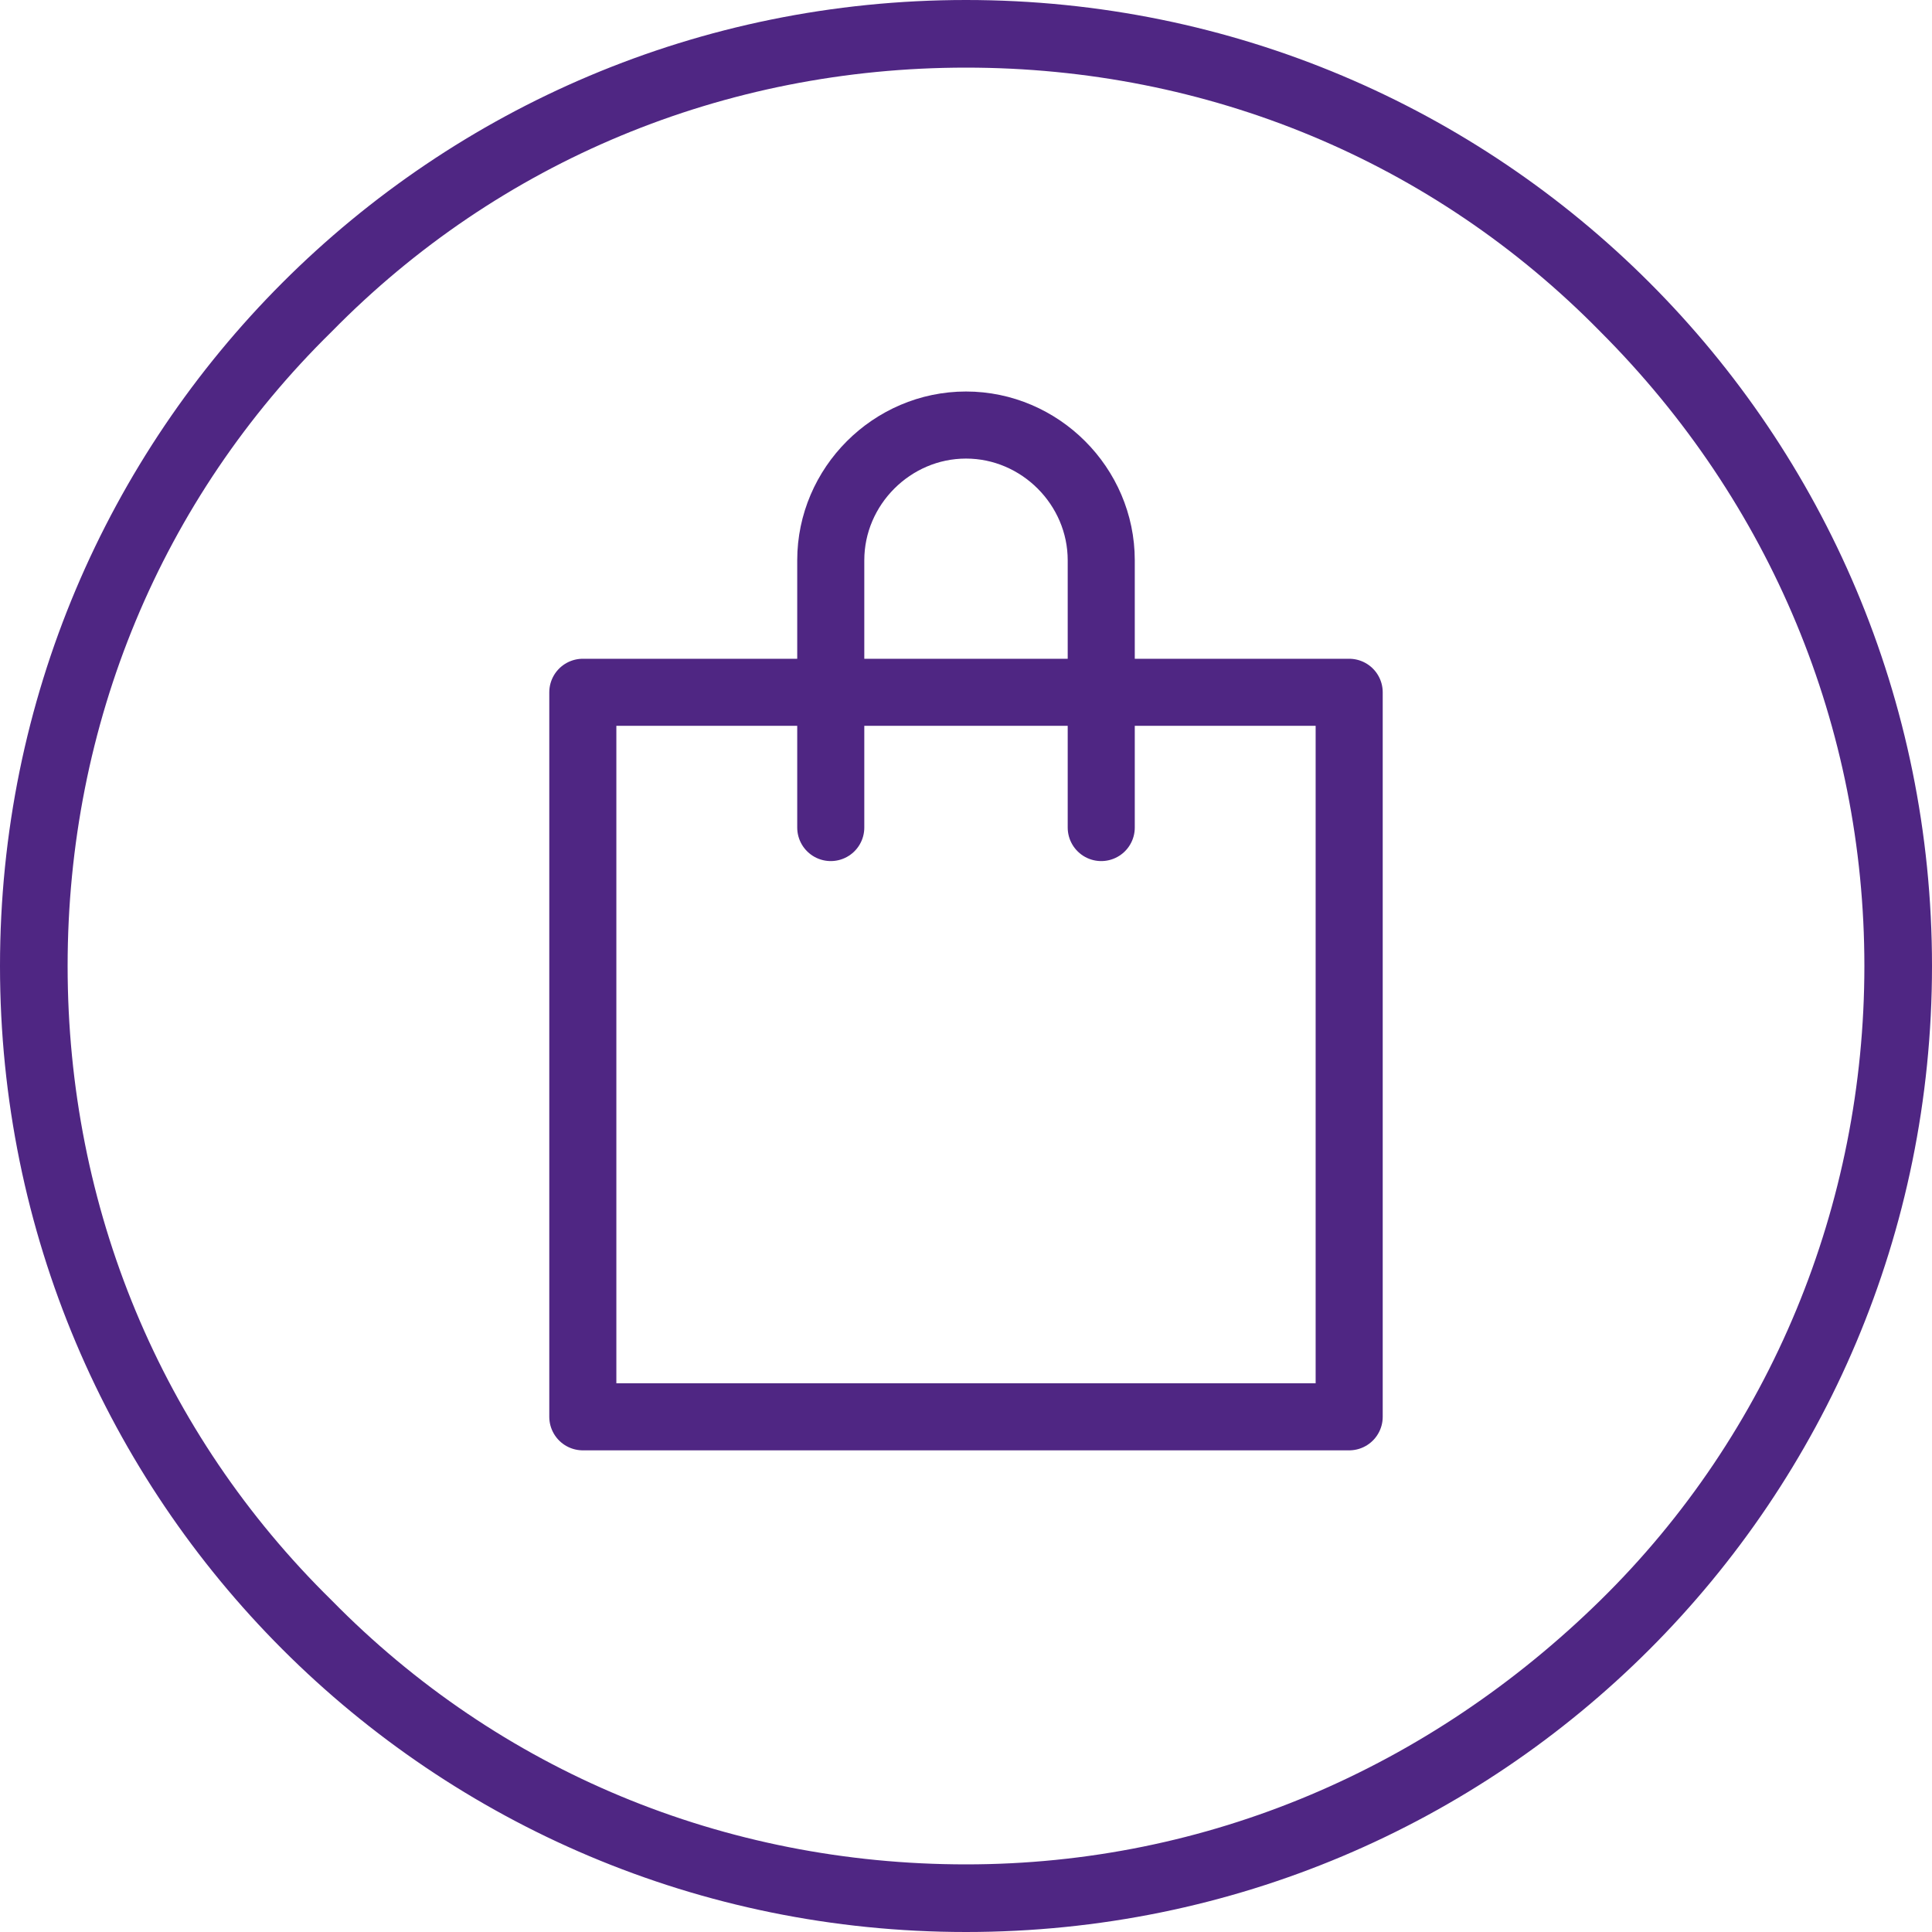
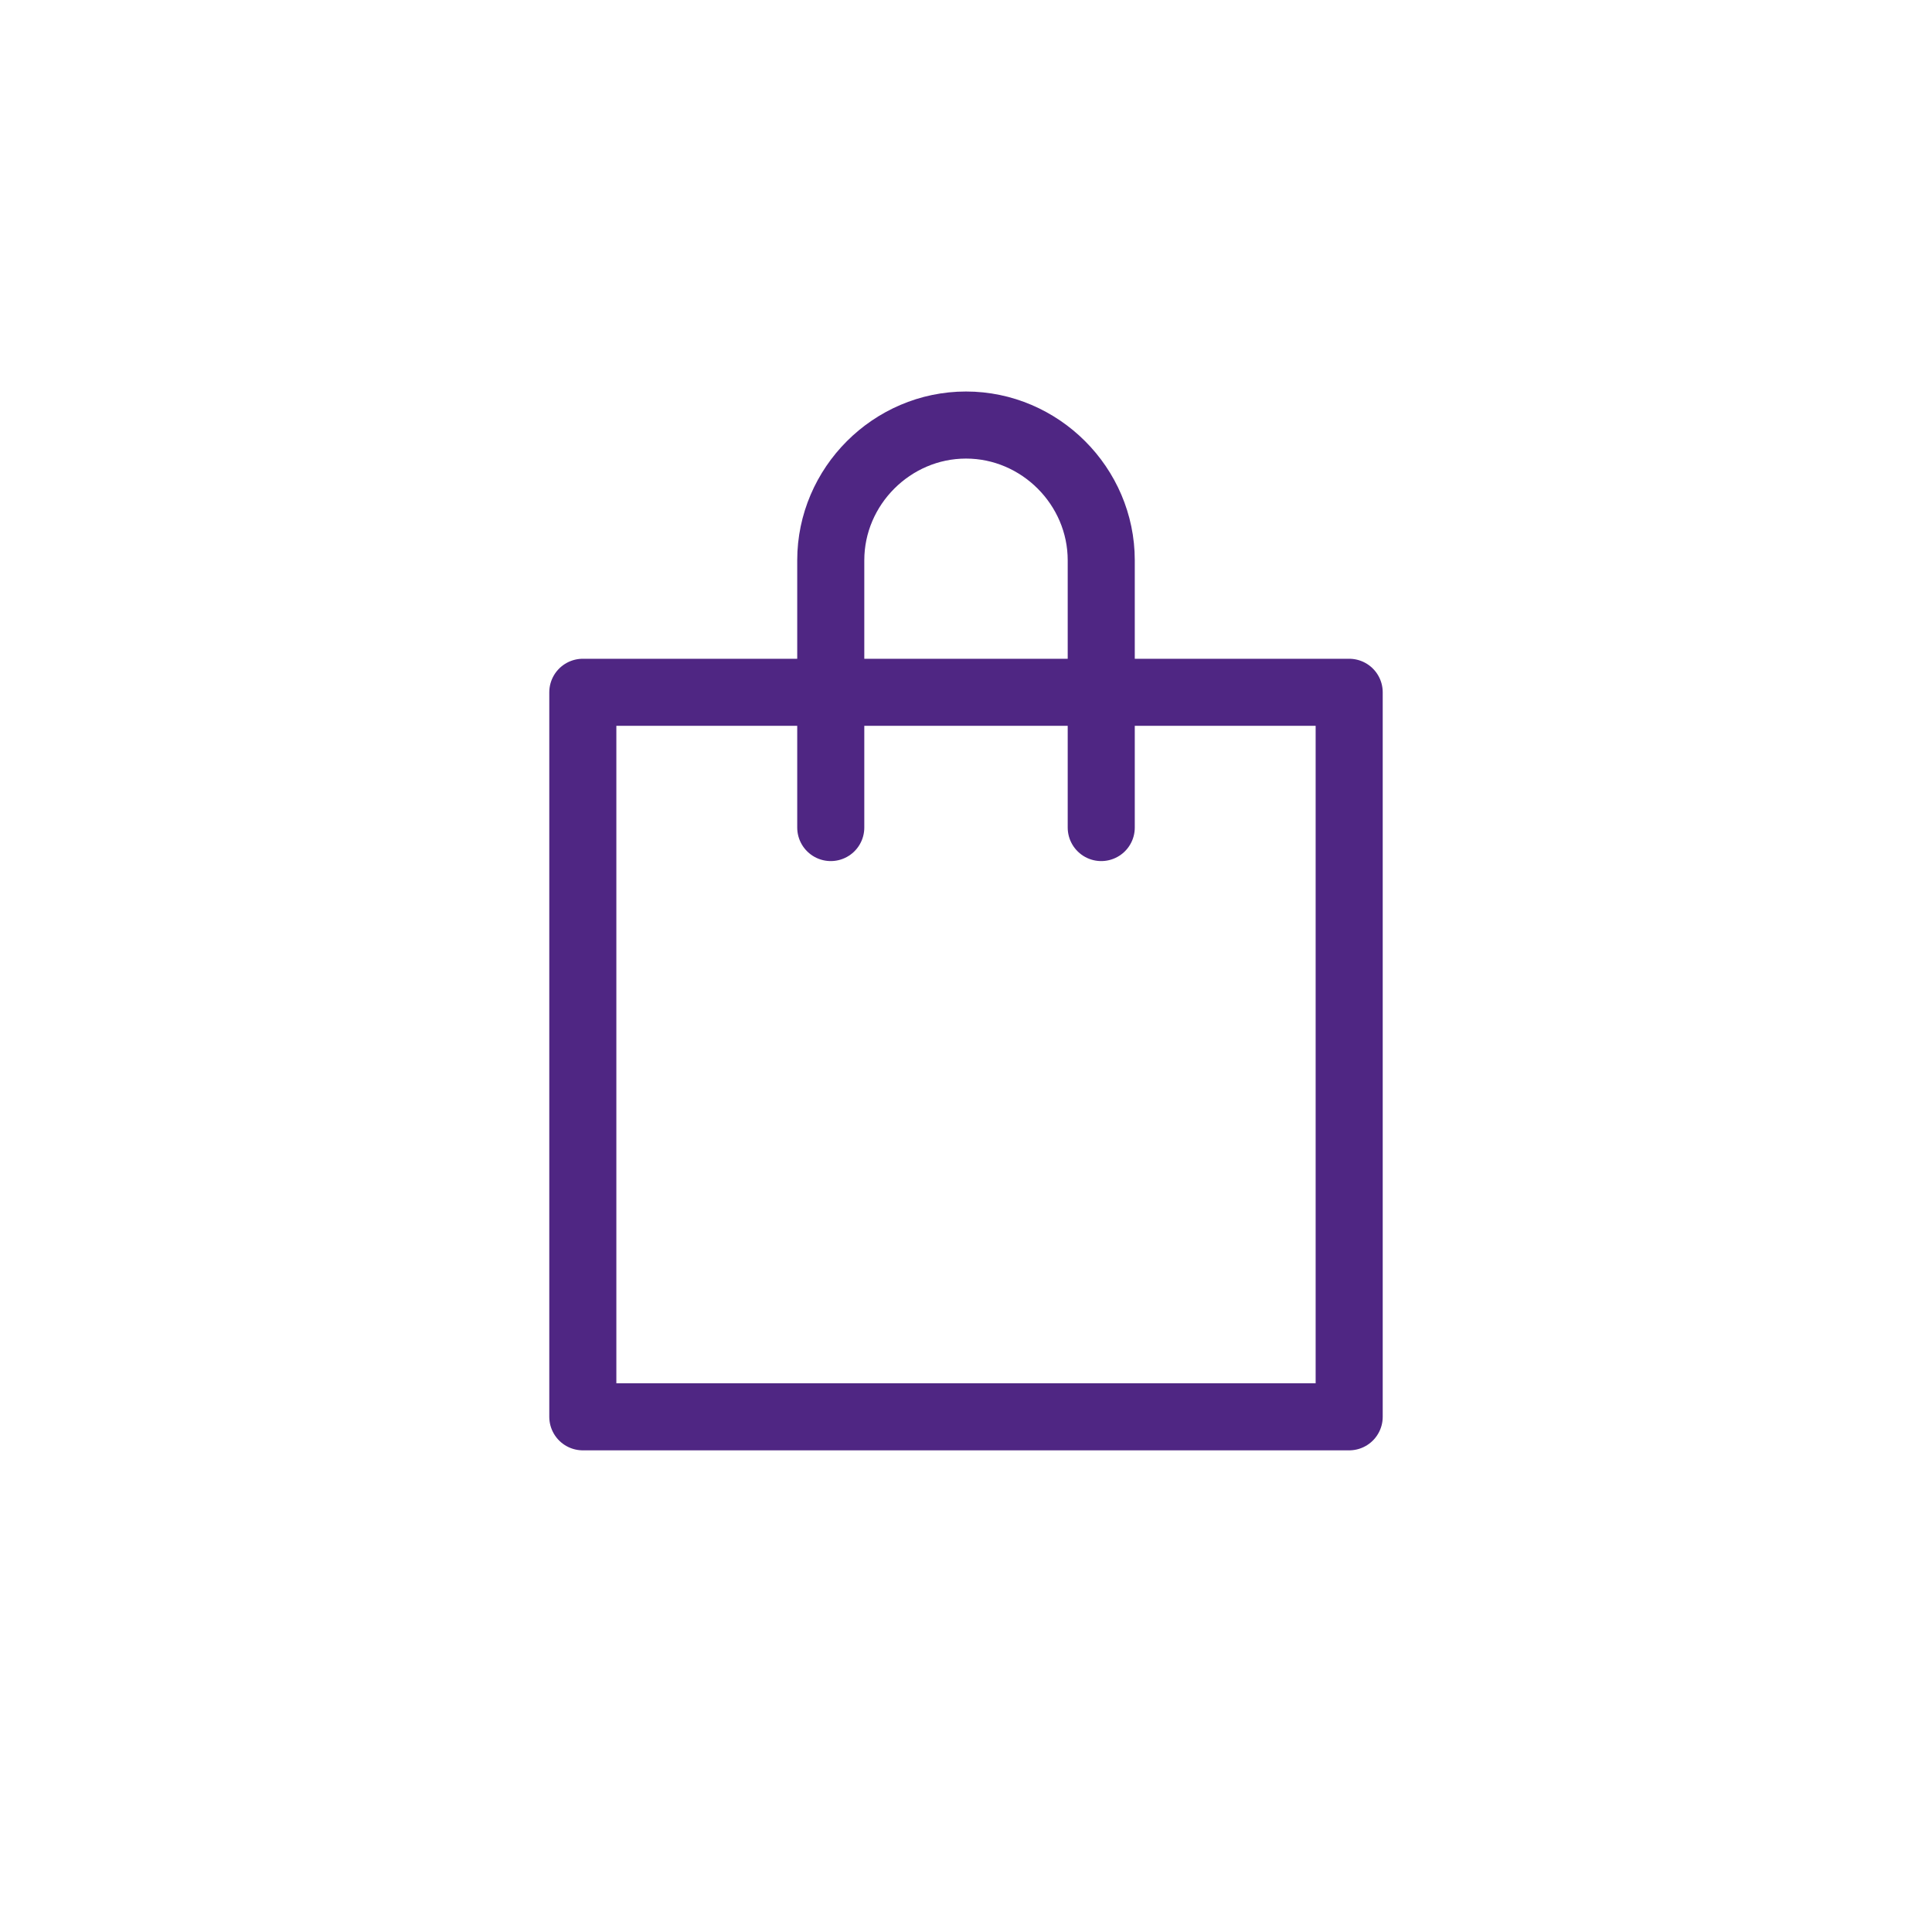
<svg xmlns="http://www.w3.org/2000/svg" xmlns:xlink="http://www.w3.org/1999/xlink" version="1.1" id="Layer_1" x="0px" y="0px" viewBox="0 0 60 60" style="enable-background:new 0 0 60 60;" xml:space="preserve">
  <style type="text/css">
	.st0{display:none;}
	.st1{display:inline;fill:#4F2683;}
	
		.st2{display:inline;fill:none;stroke:#4F2683;stroke-width:2.083;stroke-linecap:round;stroke-linejoin:round;stroke-miterlimit:10;}
	.st3{display:inline;}
	.st4{fill:none;stroke:#4F2683;stroke-width:2.083;stroke-linecap:round;stroke-linejoin:round;stroke-miterlimit:10;}
	.st5{fill:#4F2683;}
	.st6{clip-path:url(#SVGID_00000025411056068320190490000014488764819973746076_);fill:#4F2683;}
	.st7{fill:none;stroke:#4F2683;stroke-width:2.083;stroke-linejoin:round;stroke-miterlimit:10;}
	.st8{clip-path:url(#SVGID_00000070808105214237741000000007007729807900652944_);fill:#4F2683;}
	.st9{display:inline;fill:none;stroke:#4F2683;stroke-width:2.083;stroke-miterlimit:10;}
	.st10{display:inline;fill:none;stroke:#4F2683;stroke-width:2.083;stroke-linecap:round;stroke-miterlimit:10;}
</style>
  <g class="st0">
    <path class="st1" d="M30,0C13.4,0,0,13.4,0,30c0,16.6,13.4,30,30,30c16.6,0,30-13.4,30-30C60,13.4,46.6,0,30,0L30,0L30,0z M30,2.1   c7.5,0,14.5,2.9,19.7,8.2c5.3,5.3,8.2,12.3,8.2,19.7S55,44.5,49.7,49.7C44.5,55,37.5,57.9,30,57.9c-7.5,0-14.5-2.9-19.7-8.2   C5,44.5,2.1,37.5,2.1,30S5,15.5,10.3,10.3C15.5,5,22.5,2.1,30,2.1" />
-     <path class="st2" d="M18.1,44V16h23.7v28 M22.3,35.7h1.5 M36.3,35.7h1.5 M22.3,39.8h1.5 M36.3,39.8h1.5 M36.3,31.5h1.5 M29.3,31.5   h1.5 M22.3,31.5h1.5 M30,20.5l0,6.9 M26.6,23.9l6.9,0 M16,44H44 M27.9,44v-8.3h4.2V44" />
  </g>
  <g class="st0">
    <g class="st3">
      <path class="st4" d="M44.2,43.9H15.8 M28.7,43.9v-4.2H40c2.3,0,4.2,1.9,4.2,4.2 M30,35.6c-1.2,0-2.1-0.9-2.1-2.1    c0-1.2,0.9-2.1,2.1-2.1 M27.9,33.5H15.8 M30,31.4h14 M30,35.6h14 M20.2,20.6H44v4.2H16v-4.2 M44,24.8v2.5 M16,24.8v2.5 M24.4,20.6    v-2.1c0-1.2-0.9-2.1-2.1-2.1h-4.2c-1.1,0-2.1,0.9-2.1,2.1l0,2.1 M16,20.6v-6.7" />
      <path class="st5" d="M30,0C13.4,0,0,13.4,0,30c0,16.6,13.4,30,30,30c16.6,0,30-13.4,30-30C60,13.4,46.6,0,30,0L30,0L30,0z M30,2.1    c7.5,0,14.5,2.9,19.7,8.2c5.3,5.3,8.2,12.3,8.2,19.7S55,44.5,49.7,49.7S37.5,57.9,30,57.9S15.5,55,10.3,49.7    C5,44.5,2.1,37.5,2.1,30S5,15.5,10.3,10.3C15.5,5,22.5,2.1,30,2.1" />
    </g>
  </g>
  <g>
    <g>
      <defs>
        <rect id="SVGID_1_" y="0" width="60" height="60" />
      </defs>
      <clipPath id="SVGID_00000005239624781144168790000010030123093552216224_">
        <use xlink:href="#SVGID_1_" style="overflow:visible;" />
      </clipPath>
-       <path style="clip-path:url(#SVGID_00000005239624781144168790000010030123093552216224_);fill:#4F2683;" d="M30,0    C13.4,0,0,13.4,0,30c0,16.6,13.4,30,30,30c16.6,0,30-13.4,30-30C60,13.4,46.6,0,30,0L30,0L30,0z M30,2.1c7.5,0,14.5,2.9,19.7,8.2    c5.3,5.3,8.2,12.3,8.2,19.7S55,44.5,49.7,49.7S37.5,57.9,30,57.9S15.5,55,10.3,49.7C5,44.5,2.1,37.5,2.1,30S5,15.5,10.3,10.3    C15.5,5,22.5,2.1,30,2.1" />
    </g>
    <polygon class="st7" points="41.9,44 18.1,44 18.1,21.5 41.9,21.5 41.9,44  " />
    <path class="st4" d="M25.8,25.7v-8.3c0-2.3,1.9-4.2,4.2-4.2s4.2,1.9,4.2,4.2v8.3" />
  </g>
  <g class="st0">
    <g class="st3">
      <defs>
-         <rect id="SVGID_00000124151141961560158360000006020504408925645236_" y="0" width="60" height="60" />
-       </defs>
+         </defs>
      <clipPath id="SVGID_00000124132241001271909240000013779537534171807415_">
        <use xlink:href="#SVGID_00000124151141961560158360000006020504408925645236_" style="overflow:visible;" />
      </clipPath>
      <path style="clip-path:url(#SVGID_00000124132241001271909240000013779537534171807415_);fill:#4F2683;" d="M30,0    C13.4,0,0,13.4,0,30c0,16.6,13.4,30,30,30c16.6,0,30-13.4,30-30C60,13.4,46.6,0,30,0L30,0L30,0z M30,2.1c7.5,0,14.5,2.9,19.7,8.2    c5.3,5.3,8.2,12.3,8.2,19.7S55,44.5,49.7,49.7S37.5,57.9,30,57.9S15.5,55,10.3,49.7C5,44.5,2.1,37.5,2.1,30S5,15.5,10.3,10.3    C15.5,5,22.5,2.1,30,2.1" />
    </g>
    <path class="st9" d="M28.5,39.8c0,2.3-1.9,4.2-4.2,4.2s-4.2-1.9-4.2-4.2s1.9-4.2,4.2-4.2S28.5,37.5,28.5,39.8L28.5,39.8z    M41.9,39.8c0,2.3-1.9,4.2-4.2,4.2c-2.3,0-4.2-1.9-4.2-4.2s1.9-4.2,4.2-4.2C40,35.6,41.9,37.5,41.9,39.8L41.9,39.8z" />
    <path class="st2" d="M20.2,39.8l-4.2,0V18.1h17.7V31 M41.9,39.8h4.2V29.4l-5.7-8.1h-6.7V31h8.2" />
    <line class="st10" x1="28.5" y1="39.8" x2="33.5" y2="39.8" />
  </g>
</svg>